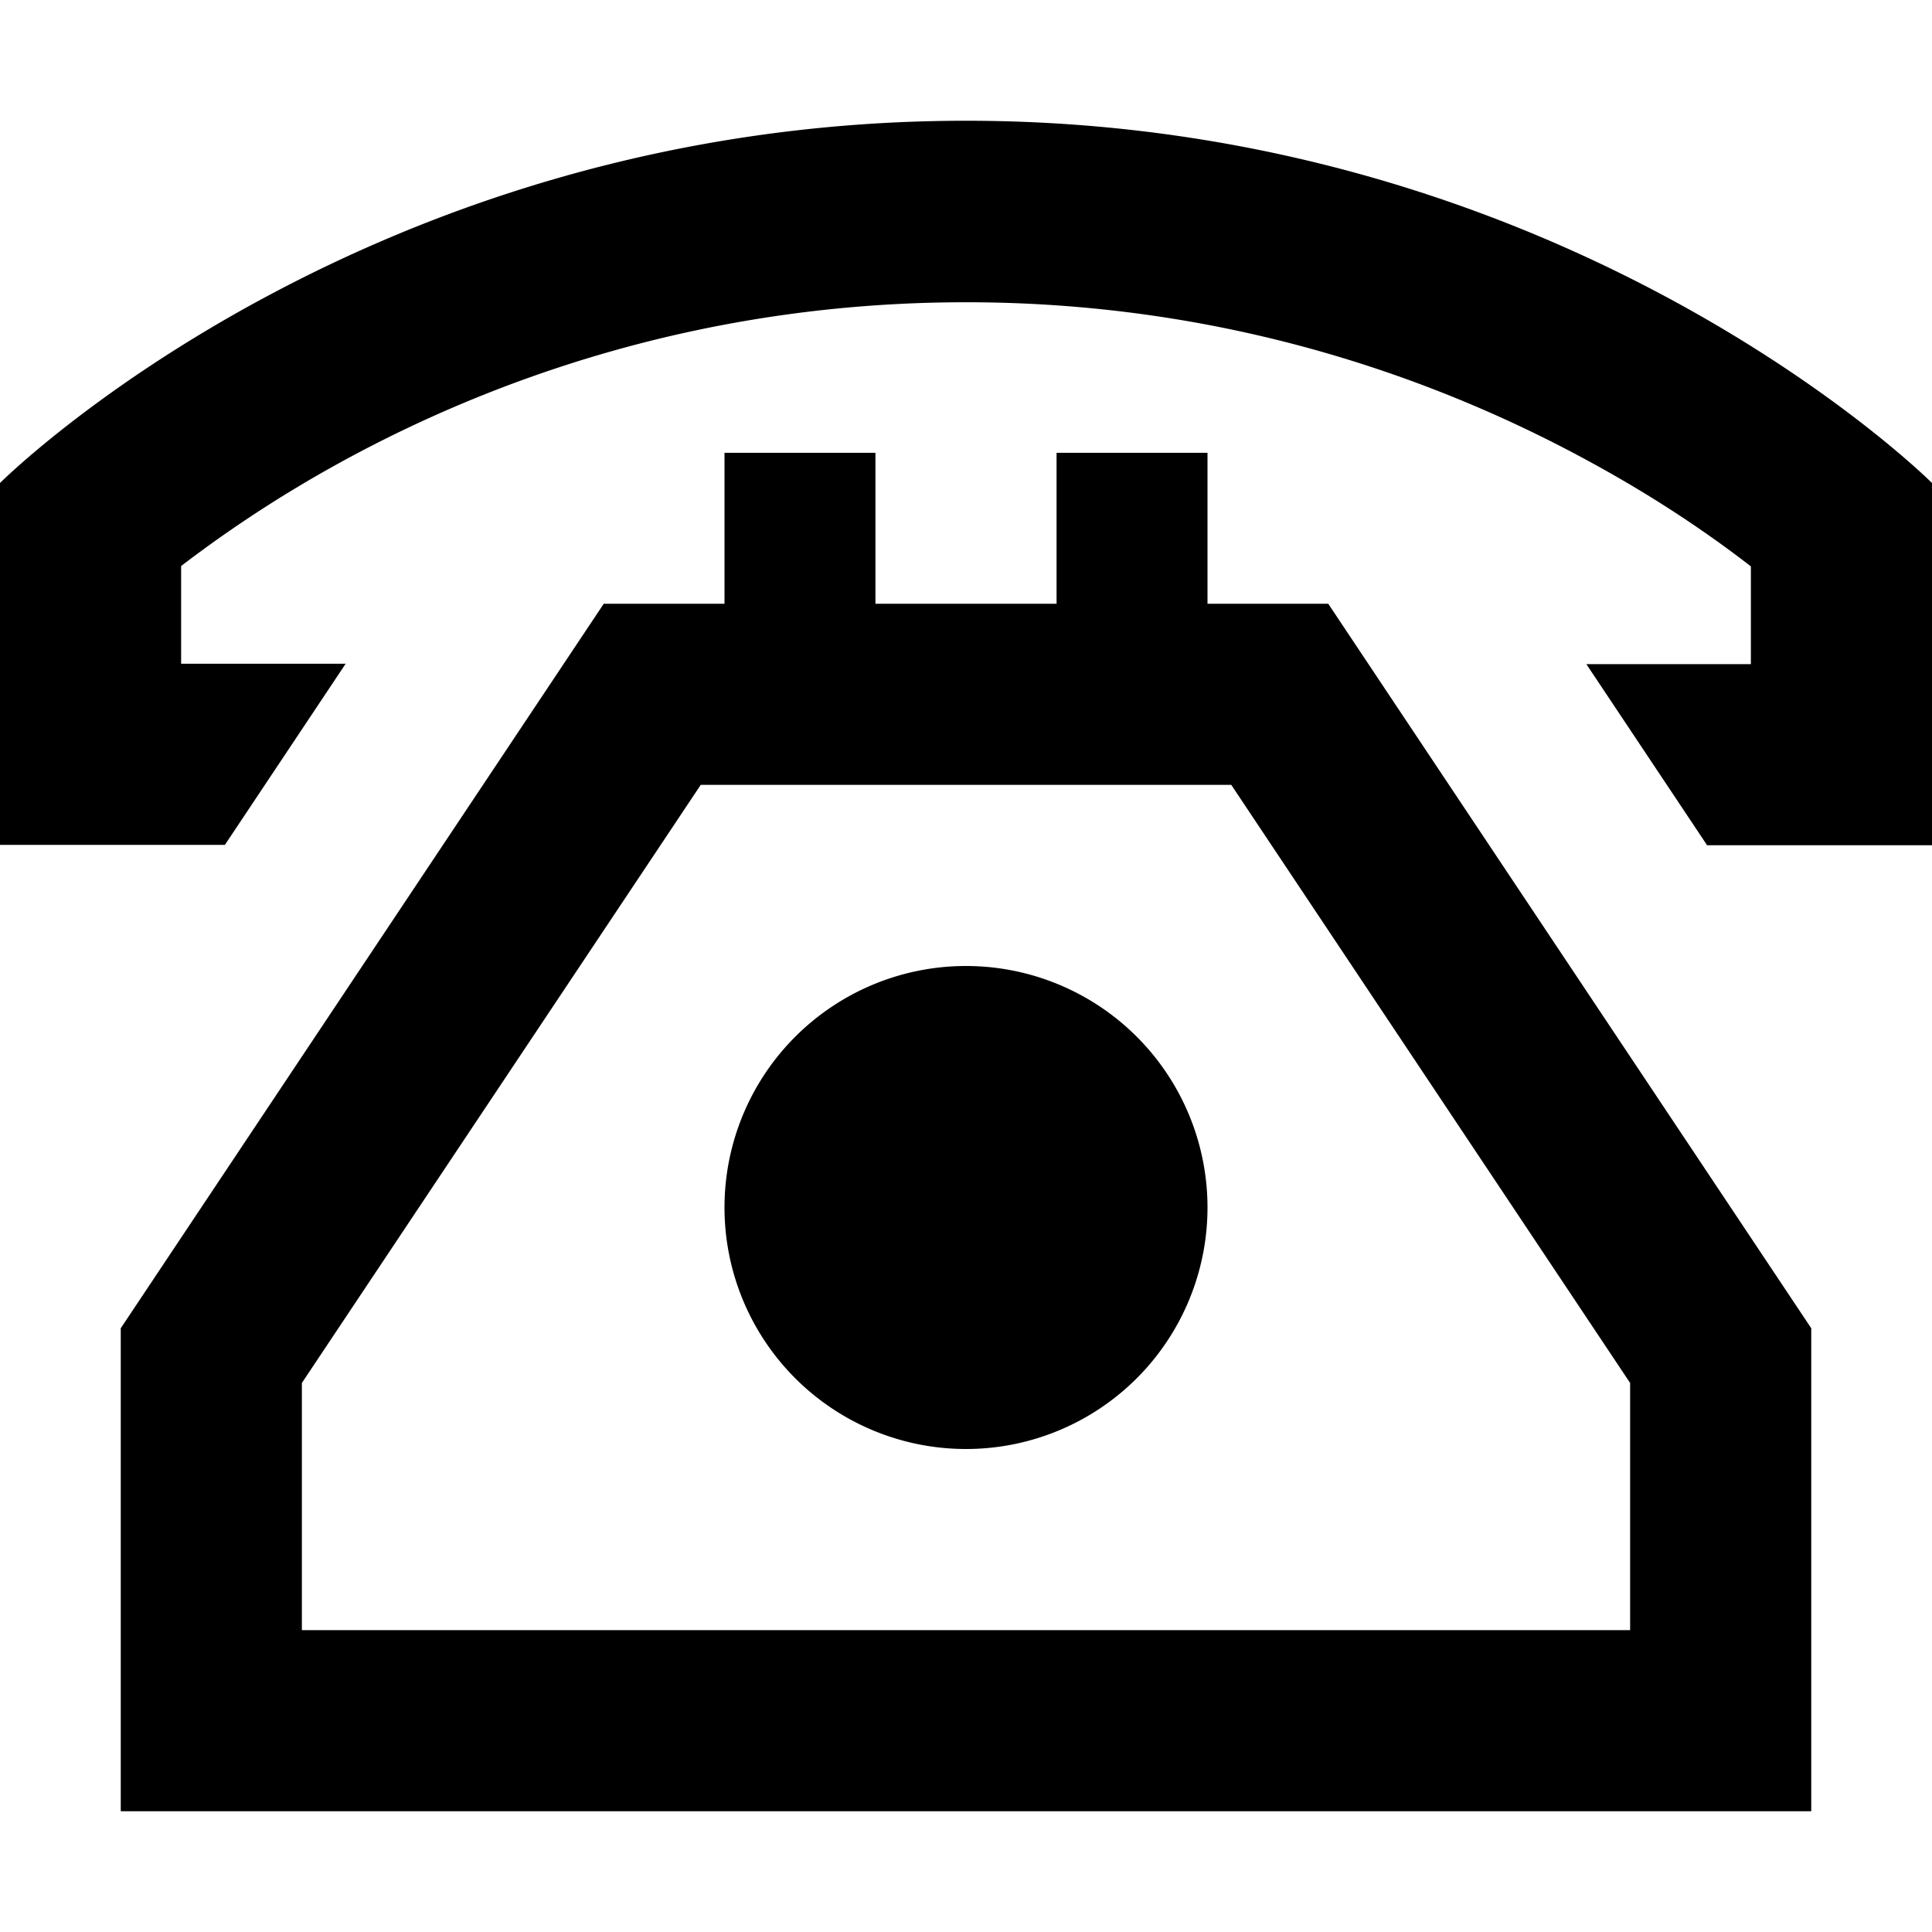
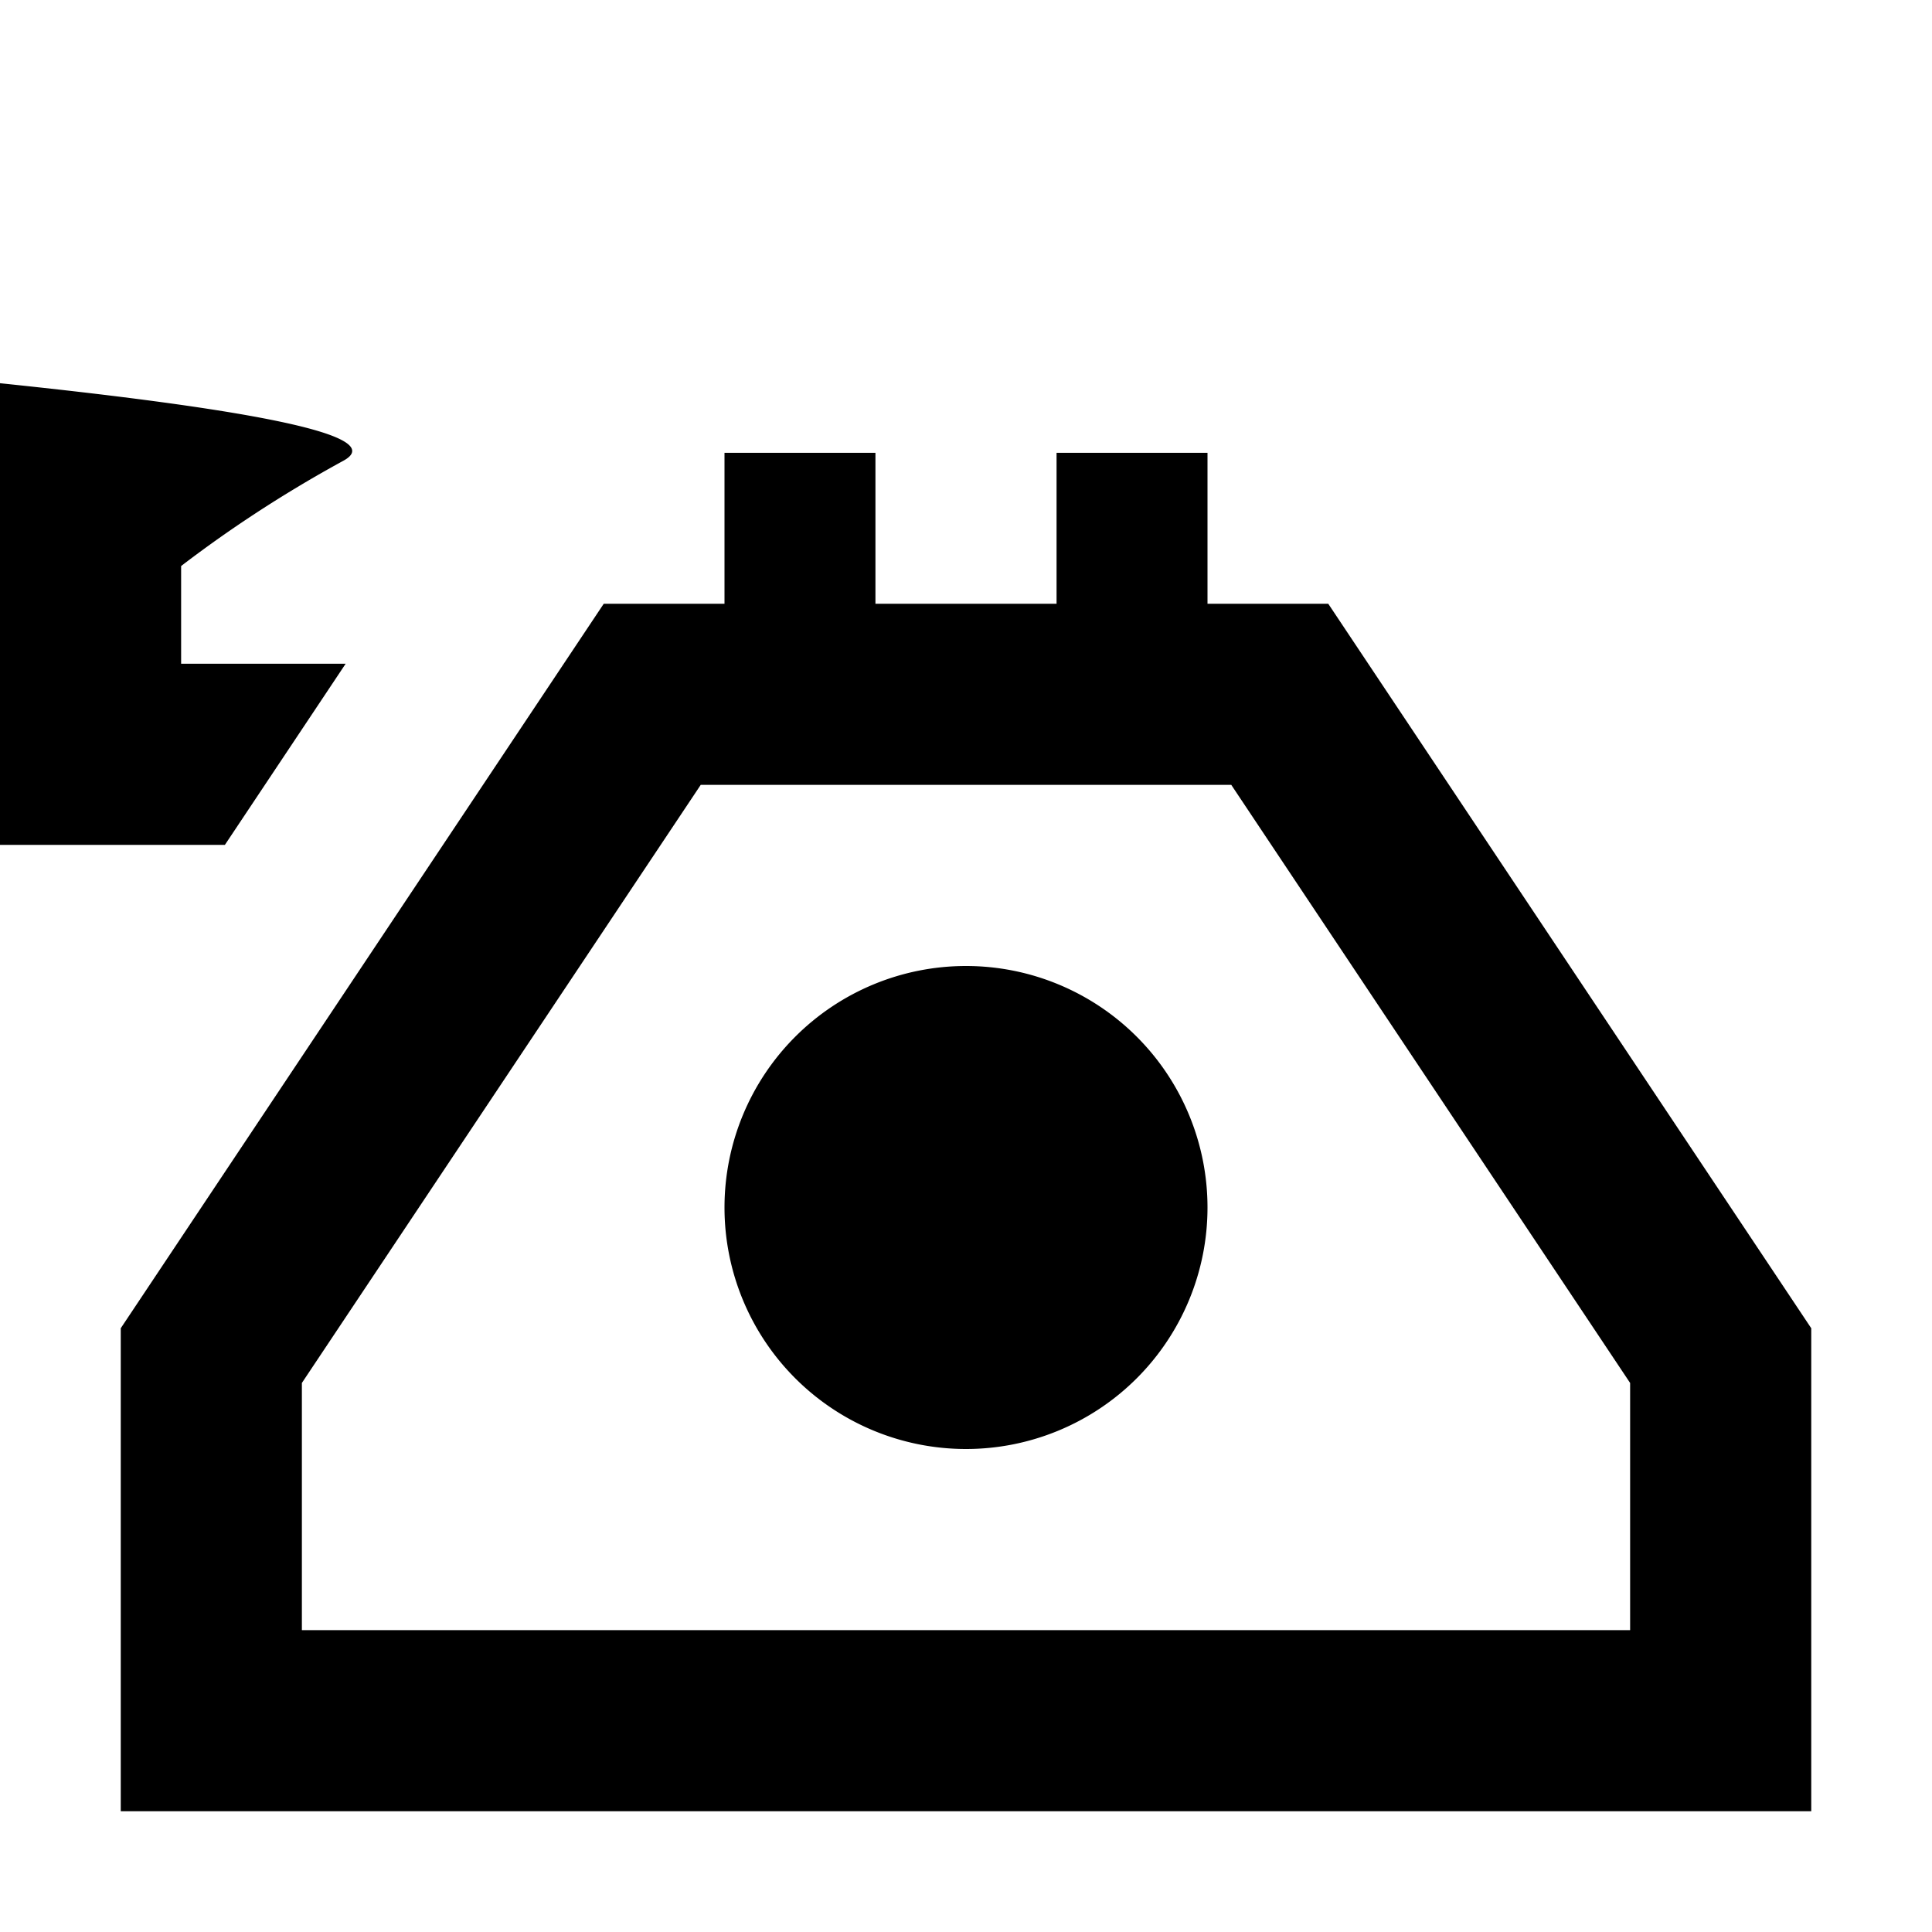
<svg xmlns="http://www.w3.org/2000/svg" viewBox="0 0 512 512">
-   <path fill="currentColor" d="M0 224l0-96s96-96 256-96 256 96 256 96l0 96-59.6 0-32-48 43.6 0 0-25.9c-9.8-7.6-24.2-17.7-43-27.9-38.7-21.1-94.8-42.1-165-42.1S129.7 101 91 122.1c-18.7 10.2-33.2 20.4-43 27.9l0 25.9 43.6 0-32 48-59.6 0zm478.2-61.9l0 0 0 0zM80 480l-48 0 0-128 128-192 32 0 0-40 40 0 0 40 48 0 0-40 40 0 0 40 32 0 128 192 0 128-400 0zm352-48l0-65.5-105.7-158.5-140.6 0-105.7 158.5 0 65.5 352 0zM192 320a64 64 0 1 1 128 0 64 64 0 1 1 -128 0z" />
+   <path fill="currentColor" d="M0 224l0-96l0 96-59.6 0-32-48 43.6 0 0-25.9c-9.8-7.6-24.2-17.7-43-27.9-38.7-21.1-94.8-42.1-165-42.1S129.7 101 91 122.1c-18.7 10.2-33.2 20.4-43 27.9l0 25.9 43.6 0-32 48-59.6 0zm478.2-61.9l0 0 0 0zM80 480l-48 0 0-128 128-192 32 0 0-40 40 0 0 40 48 0 0-40 40 0 0 40 32 0 128 192 0 128-400 0zm352-48l0-65.5-105.7-158.5-140.6 0-105.7 158.5 0 65.5 352 0zM192 320a64 64 0 1 1 128 0 64 64 0 1 1 -128 0z" />
</svg>